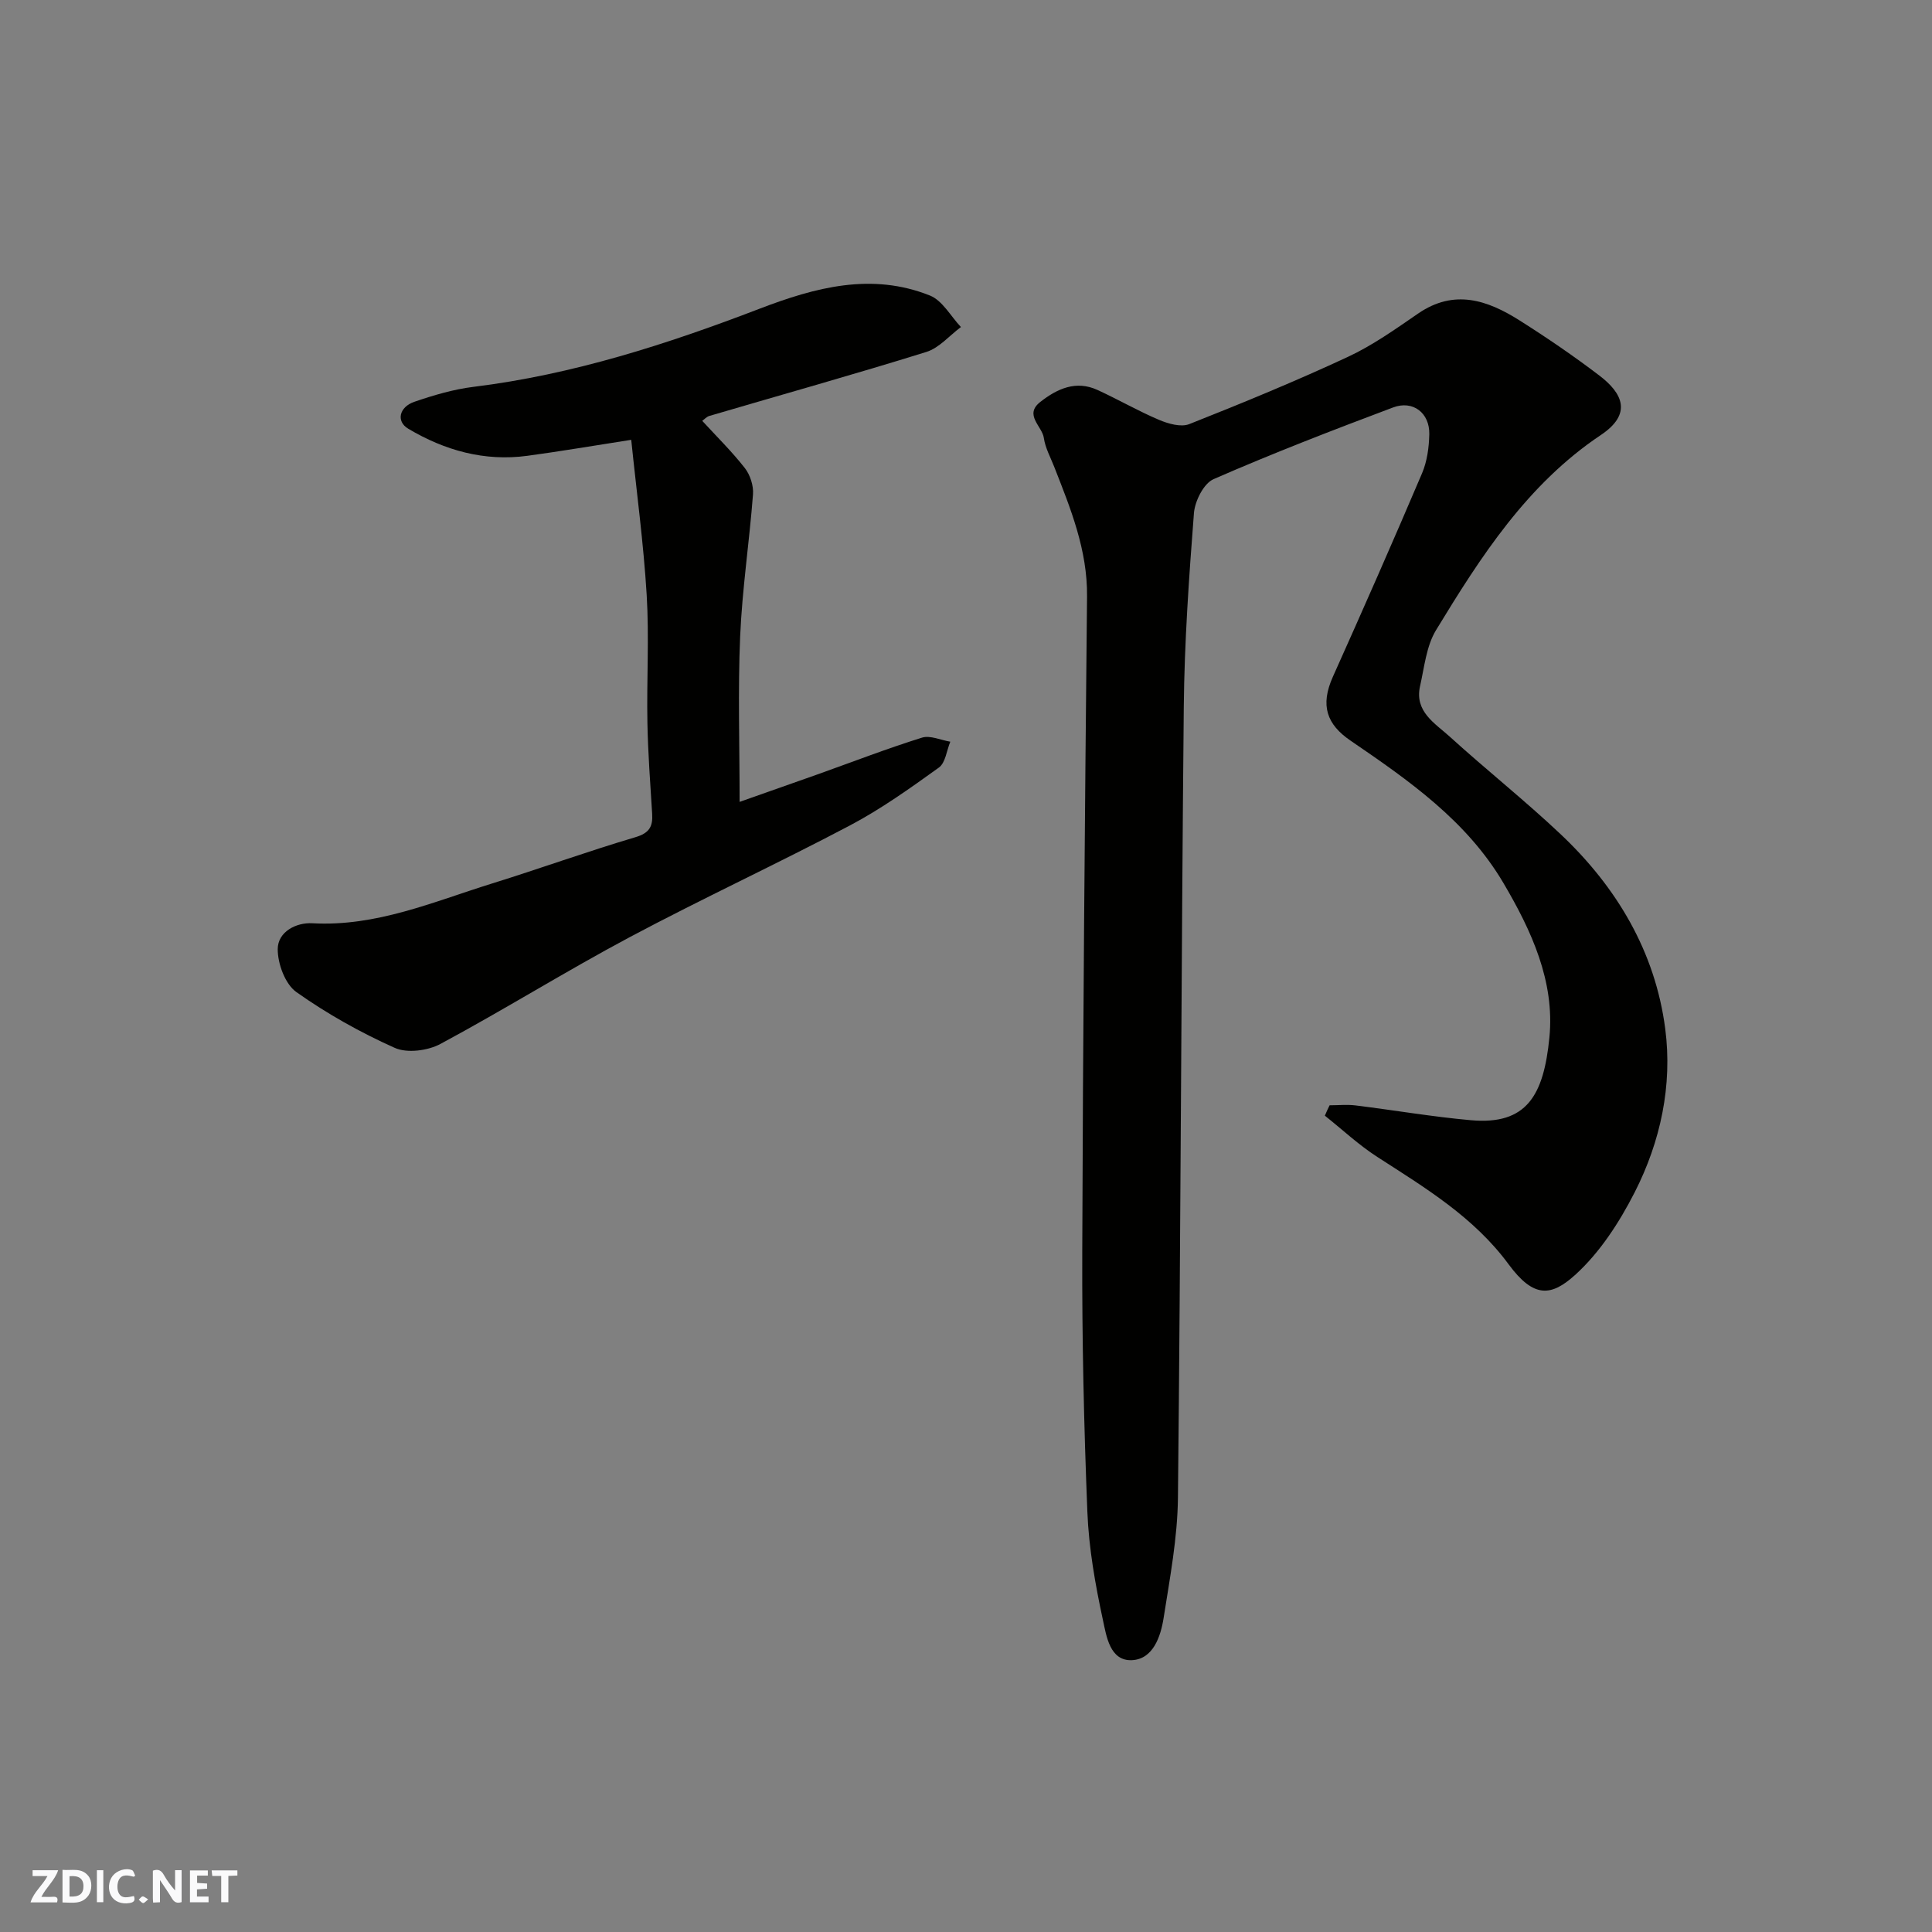
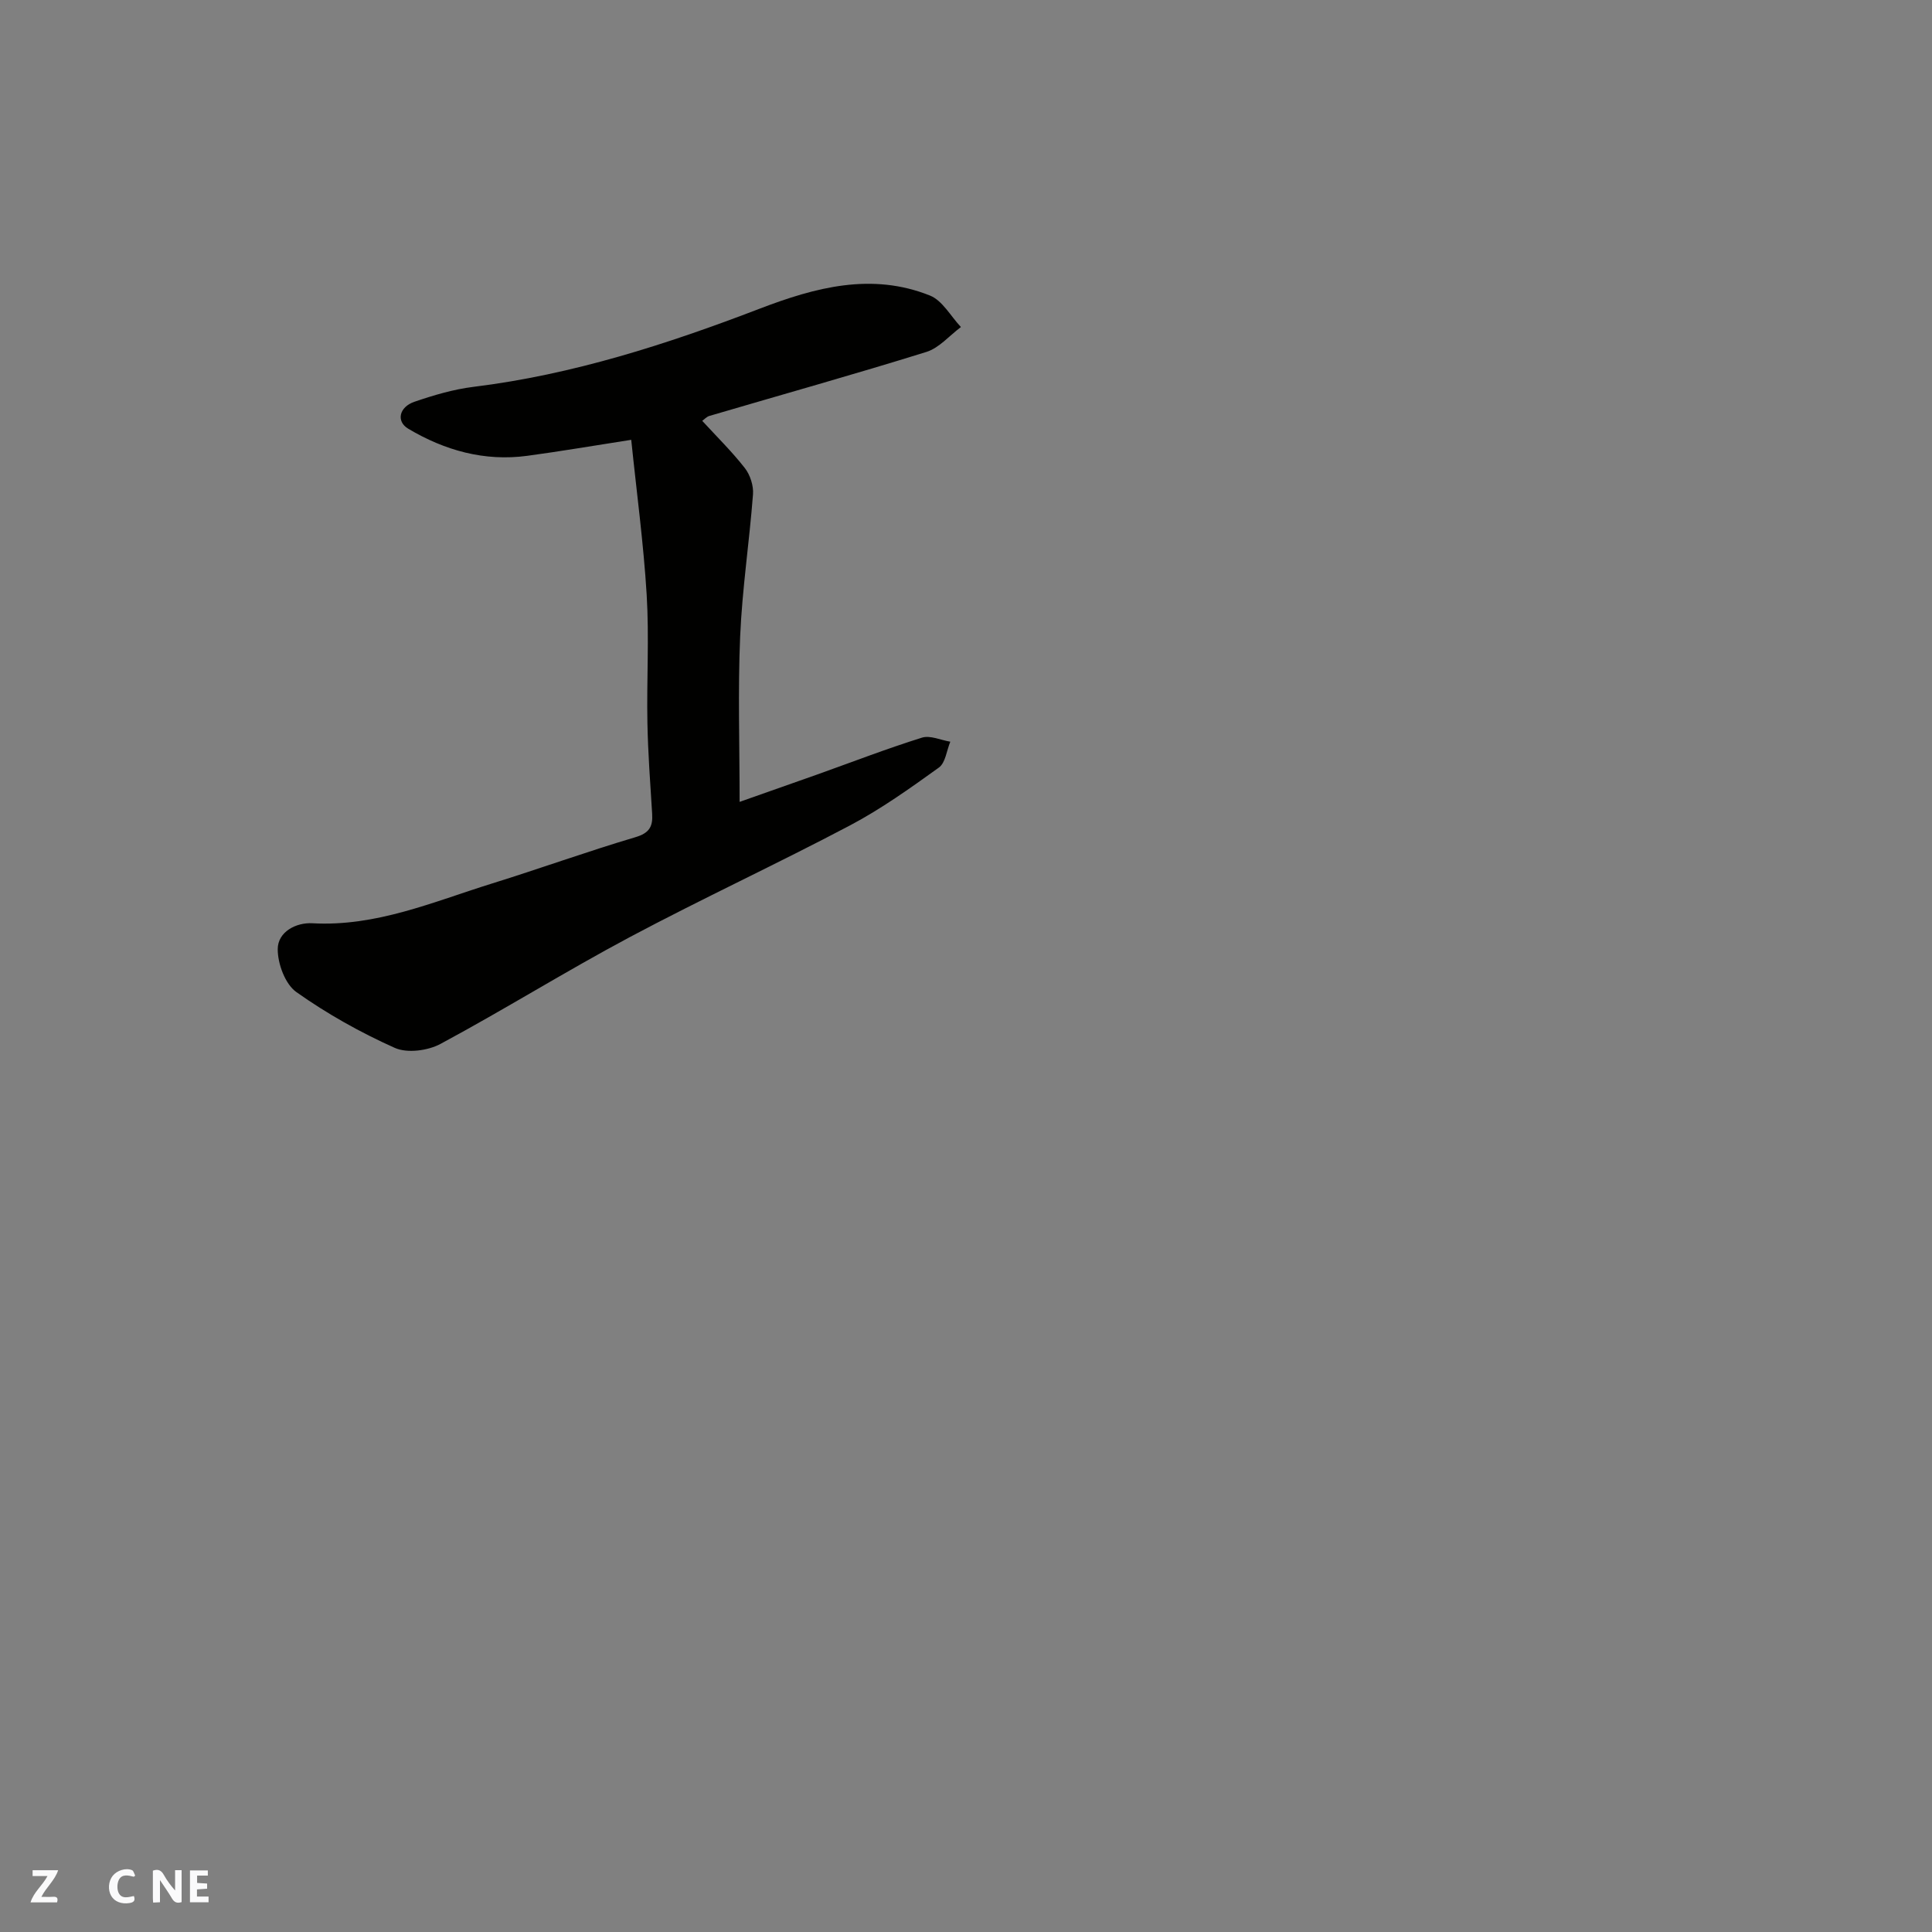
<svg xmlns="http://www.w3.org/2000/svg" enable-background="new 0 0 400 400" viewBox="0 0 400 400">
  <rect x="0" y="0" width="400" height="400" fill="#808080" stroke="none" />
  <g fill="#fafafb">
    <path d="m37.59 393.81c-.92.31-1.52.05-2-.78-.7-1.2-1.52-2.34-2.47-3.78v4.59c-.55.03-.95.05-1.41.07-.03-.37-.06-.64-.06-.91 0-1.91 0-3.81 0-5.7 1.13-.41 1.77-.03 2.29.91.62 1.11 1.38 2.14 2.31 3.19v-4.2h1.35v6.61z" />
-     <path d="m12.94 393.88v-6.75c1.9.19 3.93-.54 5.37 1.29.8 1.01.78 2.88.03 3.97-1.37 1.97-3.4 1.51-5.4 1.49m1.45-1.22c2.04.12 2.92-.58 2.89-2.21-.03-1.51-.98-2.19-2.89-2z" />
    <path d="m11.81 393.87h-5.49c.68-2.18 2.47-3.48 3.51-5.45h-3.08v-1.21h5.29c-.71 2.13-2.44 3.48-3.47 5.51.86 0 1.63.04 2.39-.01.79-.05 1.14.21.85 1.16" />
    <path d="m39.33 393.86v-6.61h3.7v1.07h-2.22v1.52c.68.04 1.34.09 2.07.13v1.07c-.72.05-1.38.09-2.1.14v1.48h2.4v1.19h-3.85z" />
    <path d="m27.71 388.56c-1.15-.3-2.46-.61-3.1.64-.37.73-.41 1.93-.06 2.67.63 1.35 1.99.93 3.17.68.35.94-.01 1.32-.93 1.46-1.62.25-3.05-.27-3.76-1.48-.73-1.24-.6-3.03.31-4.17.88-1.11 2.71-1.7 4-1.16.32.13.44.74.65 1.12-.1.08-.19.16-.28.24" />
-     <path d="m49.15 387.24v1.07c-.59.02-1.17.05-1.87.08v5.44h-1.48v-5.44h-1.85c-.05-.4-.08-.73-.13-1.15z" />
-     <path d="m20.06 387.21h1.33v6.62h-1.33z" />
-     <path d="m30.68 393.25c-.49.38-.8.79-1.05.76-.32-.05-.6-.45-.9-.7.26-.24.51-.64.8-.67.29-.04.62.3 1.15.61" />
  </g>
-   <path d="m275.28 228.84c1.8 0 3.62-.19 5.4.03 7.96.98 15.89 2.35 23.87 3.06 11.52 1.02 15.06-5.09 16.24-17.17 1.13-11.58-3.72-22.09-9.51-31.92-7.62-12.94-19.65-21.29-31.68-29.51-4.89-3.34-6.32-7.25-3.64-13.22 6.27-13.98 12.45-28 18.45-42.1 1.06-2.48 1.45-5.38 1.51-8.11.09-4.41-3.38-7.09-7.5-5.54-12.49 4.69-24.94 9.5-37.16 14.84-2.05.89-3.88 4.55-4.07 7.06-1.03 13.33-1.97 26.71-2.1 40.08-.53 54.59-.63 109.18-1.21 163.77-.09 8.29-1.67 16.6-2.96 24.84-.61 3.9-2.19 8.56-6.56 8.77-4.59.21-5.29-5-6.02-8.35-1.58-7.33-2.91-14.83-3.21-22.31-.72-17.92-1.12-35.86-1.06-53.79.14-45.26.54-90.52.99-135.77.1-9.64-3.4-18.19-6.8-26.86-.77-1.97-1.85-3.91-2.14-5.95-.35-2.47-4.17-4.79-.73-7.48 3.49-2.73 7.37-4.52 11.84-2.47 4.28 1.96 8.38 4.34 12.72 6.18 1.91.81 4.54 1.57 6.27.89 11.05-4.37 22.05-8.9 32.82-13.91 5.14-2.39 9.86-5.75 14.56-8.98 7.47-5.14 14.36-2.79 21.01 1.42 5.65 3.57 11.2 7.36 16.52 11.41 4.8 3.66 6.88 7.92.3 12.32-15.27 10.22-24.87 25.2-34.12 40.4-2.01 3.31-2.41 7.65-3.3 11.57-1.2 5.29 3.1 7.71 6.16 10.49 7.55 6.86 15.57 13.22 22.99 20.23 11.61 10.97 19.54 24.33 21.61 40.24 1.52 11.69-.97 23.35-6.33 33.86-3.18 6.24-7.24 12.51-12.37 17.14-4.9 4.41-8.52 4.83-13.72-2.23-7.21-9.8-17.29-15.85-27.21-22.25-3.85-2.48-7.24-5.67-10.84-8.53.3-.75.64-1.45.98-2.15z" fill="#010100" />
  <path d="m130.69 91.06c-8.03 1.25-14.75 2.4-21.51 3.31-8.89 1.2-17.09-1.11-24.66-5.61-2.53-1.5-1.91-4.49 1.29-5.58 3.97-1.36 8.09-2.58 12.24-3.09 20.54-2.53 40.04-8.82 59.23-16.18 11.54-4.42 23.2-7.55 35.26-2.72 2.59 1.04 4.3 4.29 6.41 6.52-2.38 1.77-4.5 4.33-7.17 5.16-14.9 4.64-29.93 8.84-44.9 13.24-.59.17-1.06.72-1.49 1.02 3.02 3.29 6.15 6.36 8.83 9.79 1.1 1.42 1.82 3.65 1.68 5.44-.75 9.82-2.24 19.6-2.66 29.42-.48 11.22-.11 22.49-.11 34.24 4.98-1.76 10.56-3.71 16.13-5.69 7.2-2.57 14.34-5.33 21.63-7.61 1.7-.53 3.89.52 5.86.84-.76 1.83-1 4.38-2.37 5.36-5.95 4.28-11.97 8.58-18.43 11.99-15.06 7.95-30.53 15.11-45.56 23.11-13.23 7.05-25.98 15.01-39.19 22.11-2.62 1.41-6.9 1.97-9.47.82-7.11-3.18-14.03-7.06-20.38-11.56-2.31-1.64-3.86-5.85-3.85-8.88.01-3.62 3.85-5.55 7.17-5.36 13.2.74 25-4.43 37.13-8.21 9.94-3.09 19.75-6.64 29.73-9.6 2.92-.86 3.66-2.21 3.49-4.87-.39-6.26-.86-12.53-.98-18.8-.17-8.83.38-17.69-.15-26.49-.65-10.71-2.1-21.38-3.2-32.12z" fill="#010100" />
</svg>